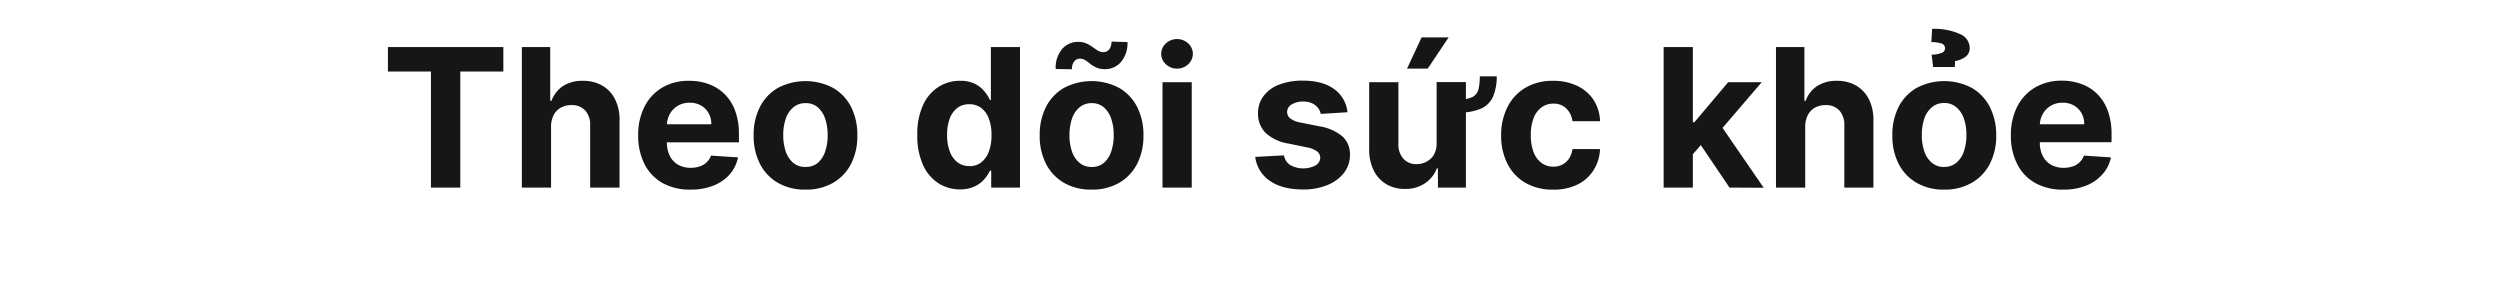
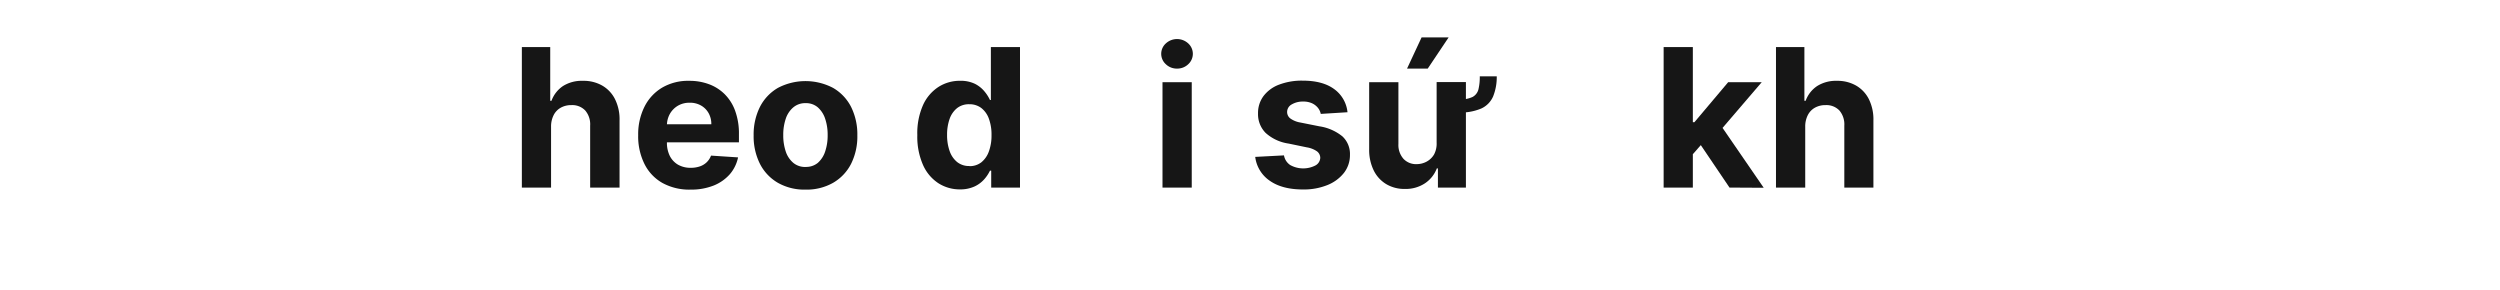
<svg xmlns="http://www.w3.org/2000/svg" viewBox="0 0 660 76.46">
  <defs>
    <style>.a{fill:#161616;}</style>
  </defs>
  <title>BoY (1)</title>
-   <path class="a" d="M102.41,18.89V12.43h30.47v6.46H121.52V49.52h-7.75V18.89Z" />
  <path class="a" d="M145.48,33.43V49.52h-7.71V12.43h7.49V26.61h.33a8,8,0,0,1,3-3.87,9.26,9.26,0,0,1,5.27-1.4A9.87,9.87,0,0,1,159,22.6a8.51,8.51,0,0,1,3.37,3.6,11.9,11.9,0,0,1,1.19,5.6V49.52H155.8V33.18a5.62,5.62,0,0,0-1.29-4,4.72,4.72,0,0,0-3.67-1.43,5.58,5.58,0,0,0-2.78.67,4.63,4.63,0,0,0-1.88,1.94A6.66,6.66,0,0,0,145.48,33.43Z" />
  <path class="a" d="M182.28,50.06a14.71,14.71,0,0,1-7.38-1.75,11.78,11.78,0,0,1-4.75-5,16.35,16.35,0,0,1-1.67-7.62,16.26,16.26,0,0,1,1.67-7.53,12.2,12.2,0,0,1,4.7-5.05A13.58,13.58,0,0,1,182,21.34a14.64,14.64,0,0,1,5.14.88,11.55,11.55,0,0,1,4.16,2.63,11.92,11.92,0,0,1,2.78,4.41,17.49,17.49,0,0,1,1,6.2v2.12H171.56V32.8h16.23a5.84,5.84,0,0,0-.73-2.95,5.25,5.25,0,0,0-2-2,5.83,5.83,0,0,0-3-.73,5.93,5.93,0,0,0-3.11.8,5.83,5.83,0,0,0-2.11,2.16,6.19,6.19,0,0,0-.77,3V37.6a7.77,7.77,0,0,0,.76,3.57,5.64,5.64,0,0,0,2.19,2.32,6.62,6.62,0,0,0,3.35.81,7.29,7.29,0,0,0,2.35-.36,4.83,4.83,0,0,0,1.83-1.09,4.7,4.7,0,0,0,1.16-1.77l7.14.47A9.87,9.87,0,0,1,192.67,46a11.3,11.3,0,0,1-4.31,3A16.17,16.17,0,0,1,182.28,50.06Z" />
  <path class="a" d="M212.65,50.06a14.18,14.18,0,0,1-7.29-1.8,12.18,12.18,0,0,1-4.73-5,16.13,16.13,0,0,1-1.67-7.5,16.28,16.28,0,0,1,1.67-7.55,12.21,12.21,0,0,1,4.73-5,15.66,15.66,0,0,1,14.58,0,12.17,12.17,0,0,1,4.74,5,16.28,16.28,0,0,1,1.66,7.55,16.13,16.13,0,0,1-1.66,7.5,12.14,12.14,0,0,1-4.74,5A14.13,14.13,0,0,1,212.65,50.06Zm0-6A4.79,4.79,0,0,0,215.9,43a6.78,6.78,0,0,0,1.94-3,13.17,13.17,0,0,0,.66-4.33,13.17,13.17,0,0,0-.66-4.33,6.84,6.84,0,0,0-1.94-3,4.75,4.75,0,0,0-3.21-1.11,4.85,4.85,0,0,0-3.25,1.11,6.65,6.65,0,0,0-2,3,13.17,13.17,0,0,0-.66,4.33,13.17,13.17,0,0,0,.66,4.33,6.59,6.59,0,0,0,2,3A4.89,4.89,0,0,0,212.69,44.08Z" />
  <path class="a" d="M253.46,50a10.45,10.45,0,0,1-5.74-1.64,11.13,11.13,0,0,1-4.05-4.83,18.46,18.46,0,0,1-1.5-7.86,18.33,18.33,0,0,1,1.54-8,11.18,11.18,0,0,1,4.11-4.76,10.42,10.42,0,0,1,5.62-1.58,8.68,8.68,0,0,1,3.9.78,7.83,7.83,0,0,1,2.54,2,10.46,10.46,0,0,1,1.47,2.29h.24V12.43h7.69V49.52h-7.6V45.06h-.33a9.74,9.74,0,0,1-1.53,2.29,7.77,7.77,0,0,1-2.55,1.88A9,9,0,0,1,253.46,50Zm2.44-6.14a4.93,4.93,0,0,0,3.16-1,6.44,6.44,0,0,0,2-2.87,12.17,12.17,0,0,0,.7-4.33,12.18,12.18,0,0,0-.69-4.31,6.23,6.23,0,0,0-2-2.83,5.08,5.08,0,0,0-3.17-1,5,5,0,0,0-3.2,1,6.34,6.34,0,0,0-2,2.86,12.45,12.45,0,0,0-.67,4.24,12.48,12.48,0,0,0,.68,4.28,6.43,6.43,0,0,0,2,2.9A5,5,0,0,0,255.9,43.83Z" />
-   <path class="a" d="M288.17,50.06a14.18,14.18,0,0,1-7.29-1.8,12.18,12.18,0,0,1-4.73-5,16.13,16.13,0,0,1-1.67-7.5,16.28,16.28,0,0,1,1.67-7.55,12.21,12.21,0,0,1,4.73-5,15.66,15.66,0,0,1,14.58,0,12.17,12.17,0,0,1,4.74,5,16.28,16.28,0,0,1,1.67,7.55,16.13,16.13,0,0,1-1.67,7.5,12.14,12.14,0,0,1-4.74,5A14.13,14.13,0,0,1,288.17,50.06ZM283,18.28l-4.29-.06a7.52,7.52,0,0,1,1.71-5.3,5.52,5.52,0,0,1,4.18-1.87,5.37,5.37,0,0,1,2.18.41,8.79,8.79,0,0,1,1.65.95c.49.36,1,.68,1.4.95a2.77,2.77,0,0,0,1.45.41,1.91,1.91,0,0,0,1.6-.79,3.38,3.38,0,0,0,.56-2l4.22.13a7.72,7.72,0,0,1-1.74,5.28,5.5,5.5,0,0,1-4.15,1.87,5.58,5.58,0,0,1-2.27-.41,7.58,7.58,0,0,1-1.61-.94,15.12,15.12,0,0,0-1.34-1,2.62,2.62,0,0,0-1.46-.42,1.79,1.79,0,0,0-1.51.75A3.14,3.14,0,0,0,283,18.28Zm5.22,25.8A4.79,4.79,0,0,0,291.42,43a6.78,6.78,0,0,0,1.94-3,13.17,13.17,0,0,0,.66-4.33,13.17,13.17,0,0,0-.66-4.33,6.84,6.84,0,0,0-1.94-3,4.75,4.75,0,0,0-3.21-1.11A4.85,4.85,0,0,0,285,28.33a6.73,6.73,0,0,0-2,3,13.17,13.17,0,0,0-.66,4.33A13.17,13.17,0,0,0,283,40a6.67,6.67,0,0,0,2,3A4.89,4.89,0,0,0,288.21,44.08Z" />
  <path class="a" d="M310.79,18.11a4.16,4.16,0,0,1-3-1.15,3.69,3.69,0,0,1,0-5.5,4.36,4.36,0,0,1,5.9,0,3.71,3.71,0,0,1,0,5.5A4.15,4.15,0,0,1,310.79,18.11ZM306.9,49.52V21.7h7.72V49.52Z" />
  <path class="a" d="M355.74,29.63l-7.06.44a3.67,3.67,0,0,0-.78-1.64,4.36,4.36,0,0,0-1.56-1.18,5.47,5.47,0,0,0-2.31-.44,5.72,5.72,0,0,0-3,.75,2.27,2.27,0,0,0-1.23,2,2.15,2.15,0,0,0,.8,1.68,6.31,6.31,0,0,0,2.73,1.11l5,1A12.57,12.57,0,0,1,354.39,36a6.34,6.34,0,0,1,2,4.86,7.67,7.67,0,0,1-1.6,4.8,10.53,10.53,0,0,1-4.39,3.21,16.57,16.57,0,0,1-6.4,1.15q-5.52,0-8.79-2.31a8.91,8.91,0,0,1-3.83-6.29l7.59-.4a3.85,3.85,0,0,0,1.66,2.56,7.06,7.06,0,0,0,6.66.09,2.41,2.41,0,0,0,1.26-2,2.16,2.16,0,0,0-.89-1.73A6.46,6.46,0,0,0,345,38.9l-4.82-1a11.44,11.44,0,0,1-6.06-2.82,7,7,0,0,1-2-5.13,7.46,7.46,0,0,1,1.46-4.61,9.17,9.17,0,0,1,4.11-3,16.85,16.85,0,0,1,6.22-1.05q5.27,0,8.3,2.22A8.57,8.57,0,0,1,355.74,29.63Z" />
  <path class="a" d="M379.27,37.67v-16H387V49.52h-7.39V44.46h-.29a8.23,8.23,0,0,1-3.13,3.93,9.2,9.2,0,0,1-5.31,1.49,9.33,9.33,0,0,1-4.91-1.27,8.66,8.66,0,0,1-3.3-3.6,12.28,12.28,0,0,1-1.21-5.6V21.7h7.72V38a5.53,5.53,0,0,0,1.31,3.9,4.52,4.52,0,0,0,3.5,1.43,5.53,5.53,0,0,0,2.6-.64,5.06,5.06,0,0,0,2-1.91A6.08,6.08,0,0,0,379.27,37.67Zm-7.81-19.56,3.84-8.24h7.14l-5.52,8.24Zm19.2,2.05h4.48a13.55,13.55,0,0,1-.95,5.28,6.23,6.23,0,0,1-3.12,3.2,14,14,0,0,1-6,1.06V26.26a7.79,7.79,0,0,0,3.7-.67,3.14,3.14,0,0,0,1.54-2A14,14,0,0,0,390.66,20.16Z" />
-   <path class="a" d="M410,50.06a14.21,14.21,0,0,1-7.35-1.82,12.18,12.18,0,0,1-4.71-5.06,16.35,16.35,0,0,1-1.64-7.46A16.29,16.29,0,0,1,398,28.21a12.24,12.24,0,0,1,4.72-5.05A13.93,13.93,0,0,1,410,21.34a14.47,14.47,0,0,1,6.37,1.32,10.61,10.61,0,0,1,4.33,3.71A10.89,10.89,0,0,1,422.41,32h-7.28a5.74,5.74,0,0,0-1.62-3.36,4.69,4.69,0,0,0-3.43-1.28,5.15,5.15,0,0,0-3.13,1,6.15,6.15,0,0,0-2.07,2.81,12,12,0,0,0-.74,4.48,12.43,12.43,0,0,0,.73,4.53A6.25,6.25,0,0,0,406.94,43a5.21,5.21,0,0,0,3.14,1,5.06,5.06,0,0,0,2.38-.55,4.64,4.64,0,0,0,1.75-1.58,6,6,0,0,0,.92-2.51h7.28a11.45,11.45,0,0,1-1.73,5.61,10.45,10.45,0,0,1-4.27,3.77A14.13,14.13,0,0,1,410,50.06Z" />
  <path class="a" d="M439.2,49.52V12.43h7.71V49.52Zm7-8,0-9.25h1.12l8.91-10.56h8.86l-12,14H451.3Zm10.39,8L448.4,37.4,453.54,32l12.08,17.57Z" />
  <path class="a" d="M476.58,33.43V49.52h-7.72V12.43h7.5V26.61h.33a7.91,7.91,0,0,1,3-3.87,9.26,9.26,0,0,1,5.27-1.4,9.87,9.87,0,0,1,5.06,1.26,8.57,8.57,0,0,1,3.37,3.6,12,12,0,0,1,1.19,5.6V49.52H486.9V33.18a5.67,5.67,0,0,0-1.29-4,4.72,4.72,0,0,0-3.67-1.43,5.58,5.58,0,0,0-2.78.67,4.63,4.63,0,0,0-1.88,1.94A6.53,6.53,0,0,0,476.58,33.43Z" />
-   <path class="a" d="M513.27,50.06a14.18,14.18,0,0,1-7.29-1.8,12.2,12.2,0,0,1-4.74-5,16.13,16.13,0,0,1-1.66-7.5,16.28,16.28,0,0,1,1.66-7.55,12.24,12.24,0,0,1,4.74-5,15.66,15.66,0,0,1,14.58,0,12.17,12.17,0,0,1,4.74,5A16.28,16.28,0,0,1,527,35.72a16.13,16.13,0,0,1-1.66,7.5,12.14,12.14,0,0,1-4.74,5A14.18,14.18,0,0,1,513.27,50.06Zm0-6a4.76,4.76,0,0,0,3.2-1.09,6.71,6.71,0,0,0,2-3,13.17,13.17,0,0,0,.66-4.33,13.17,13.17,0,0,0-.66-4.33,6.76,6.76,0,0,0-2-3,4.72,4.72,0,0,0-3.2-1.11,4.84,4.84,0,0,0-3.25,1.11,6.65,6.65,0,0,0-2,3,13.17,13.17,0,0,0-.66,4.33,13.17,13.17,0,0,0,.66,4.33,6.59,6.59,0,0,0,2,3A4.87,4.87,0,0,0,513.31,44.08Zm2.8-26.37h-5.72l-.4-3.26a7.22,7.22,0,0,0,2.74-.51,1.22,1.22,0,0,0,.79-1.13,1.29,1.29,0,0,0-1-1.33,8.67,8.67,0,0,0-2.6-.34l.2-3.5A16.45,16.45,0,0,1,517.46,9,4,4,0,0,1,520,12.57a2.79,2.79,0,0,1-1.19,2.49,6.11,6.11,0,0,1-2.67,1.06Z" />
-   <path class="a" d="M544.67,50.06a14.71,14.71,0,0,1-7.38-1.75,11.78,11.78,0,0,1-4.75-5,16.35,16.35,0,0,1-1.67-7.62,16.26,16.26,0,0,1,1.67-7.53,12.26,12.26,0,0,1,4.7-5.05,13.62,13.62,0,0,1,7.13-1.81,14.63,14.63,0,0,1,5.13.88,11.51,11.51,0,0,1,4.17,2.63,12.05,12.05,0,0,1,2.78,4.41,17.73,17.73,0,0,1,1,6.2v2.12H534V32.8h16.23a5.94,5.94,0,0,0-.72-2.95,5.27,5.27,0,0,0-2-2,5.8,5.8,0,0,0-3-.73,5.89,5.89,0,0,0-3.1.8,5.75,5.75,0,0,0-2.11,2.16,6.08,6.08,0,0,0-.78,3V37.6a7.64,7.64,0,0,0,.77,3.57,5.55,5.55,0,0,0,2.18,2.32,6.62,6.62,0,0,0,3.35.81,7.39,7.39,0,0,0,2.36-.36A4.71,4.71,0,0,0,549,42.85a4.59,4.59,0,0,0,1.16-1.77l7.14.47A9.67,9.67,0,0,1,555.06,46a11.22,11.22,0,0,1-4.31,3A16.14,16.14,0,0,1,544.67,50.06Z" />
</svg>